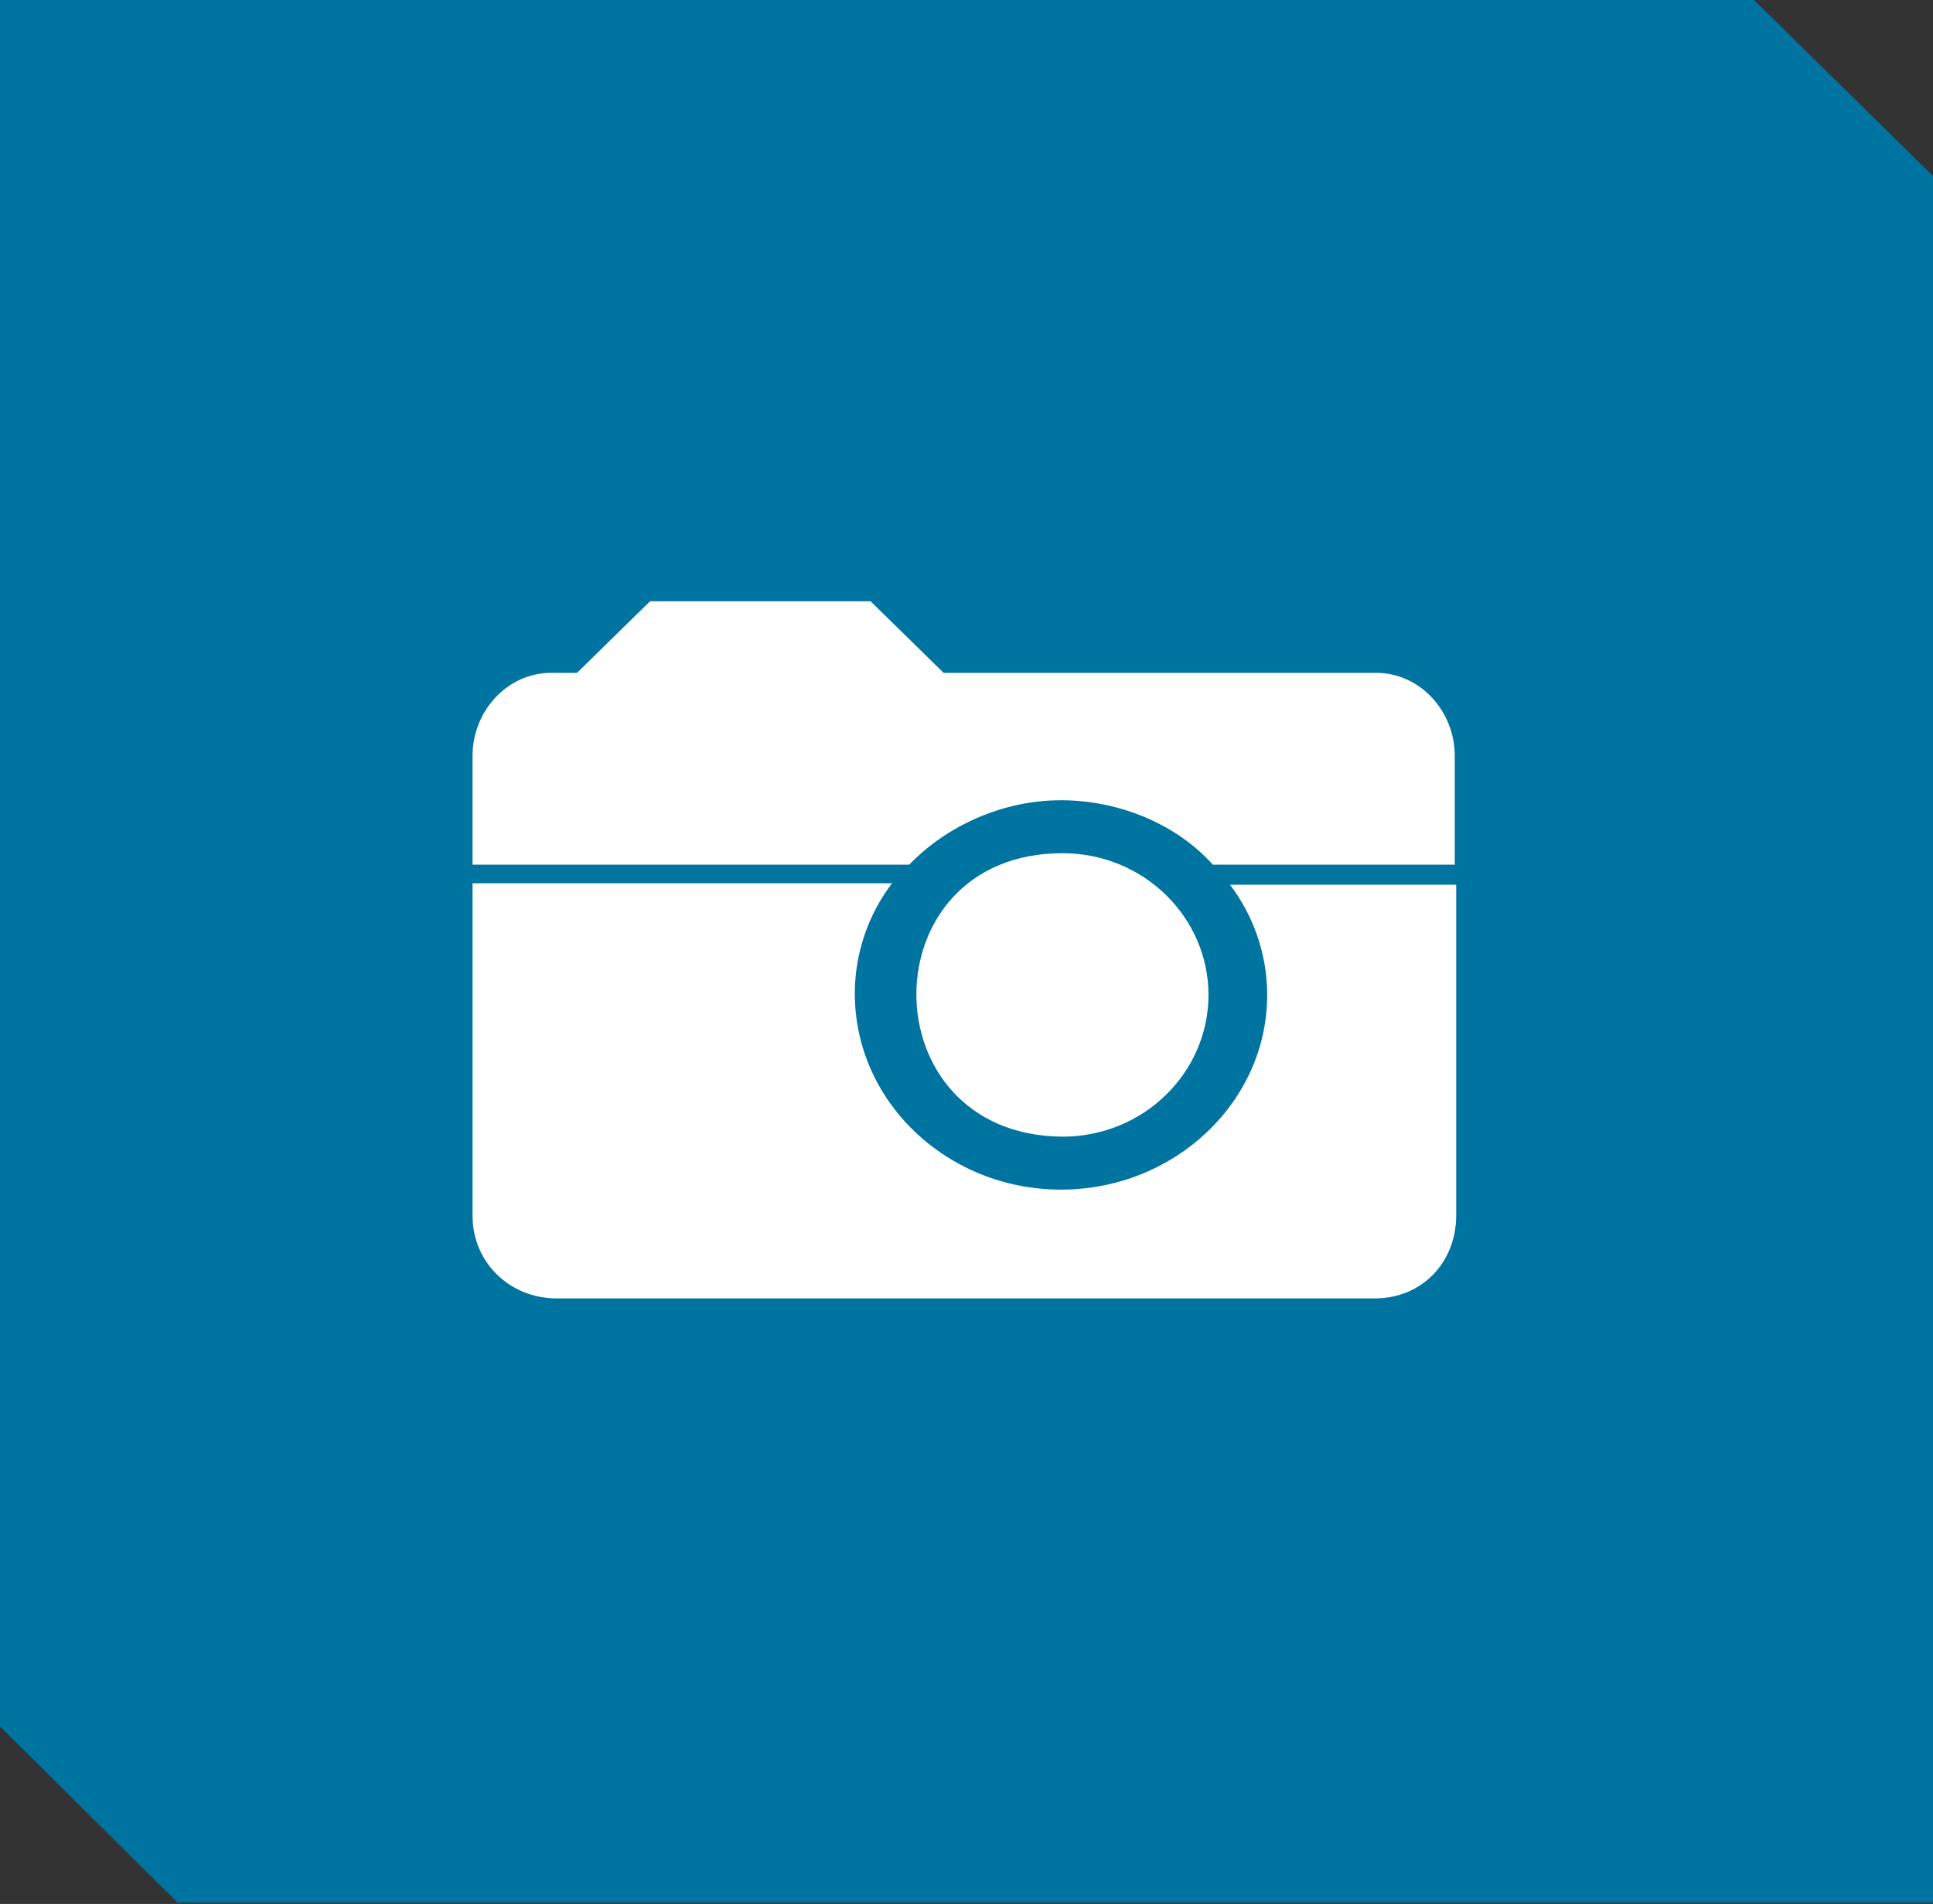
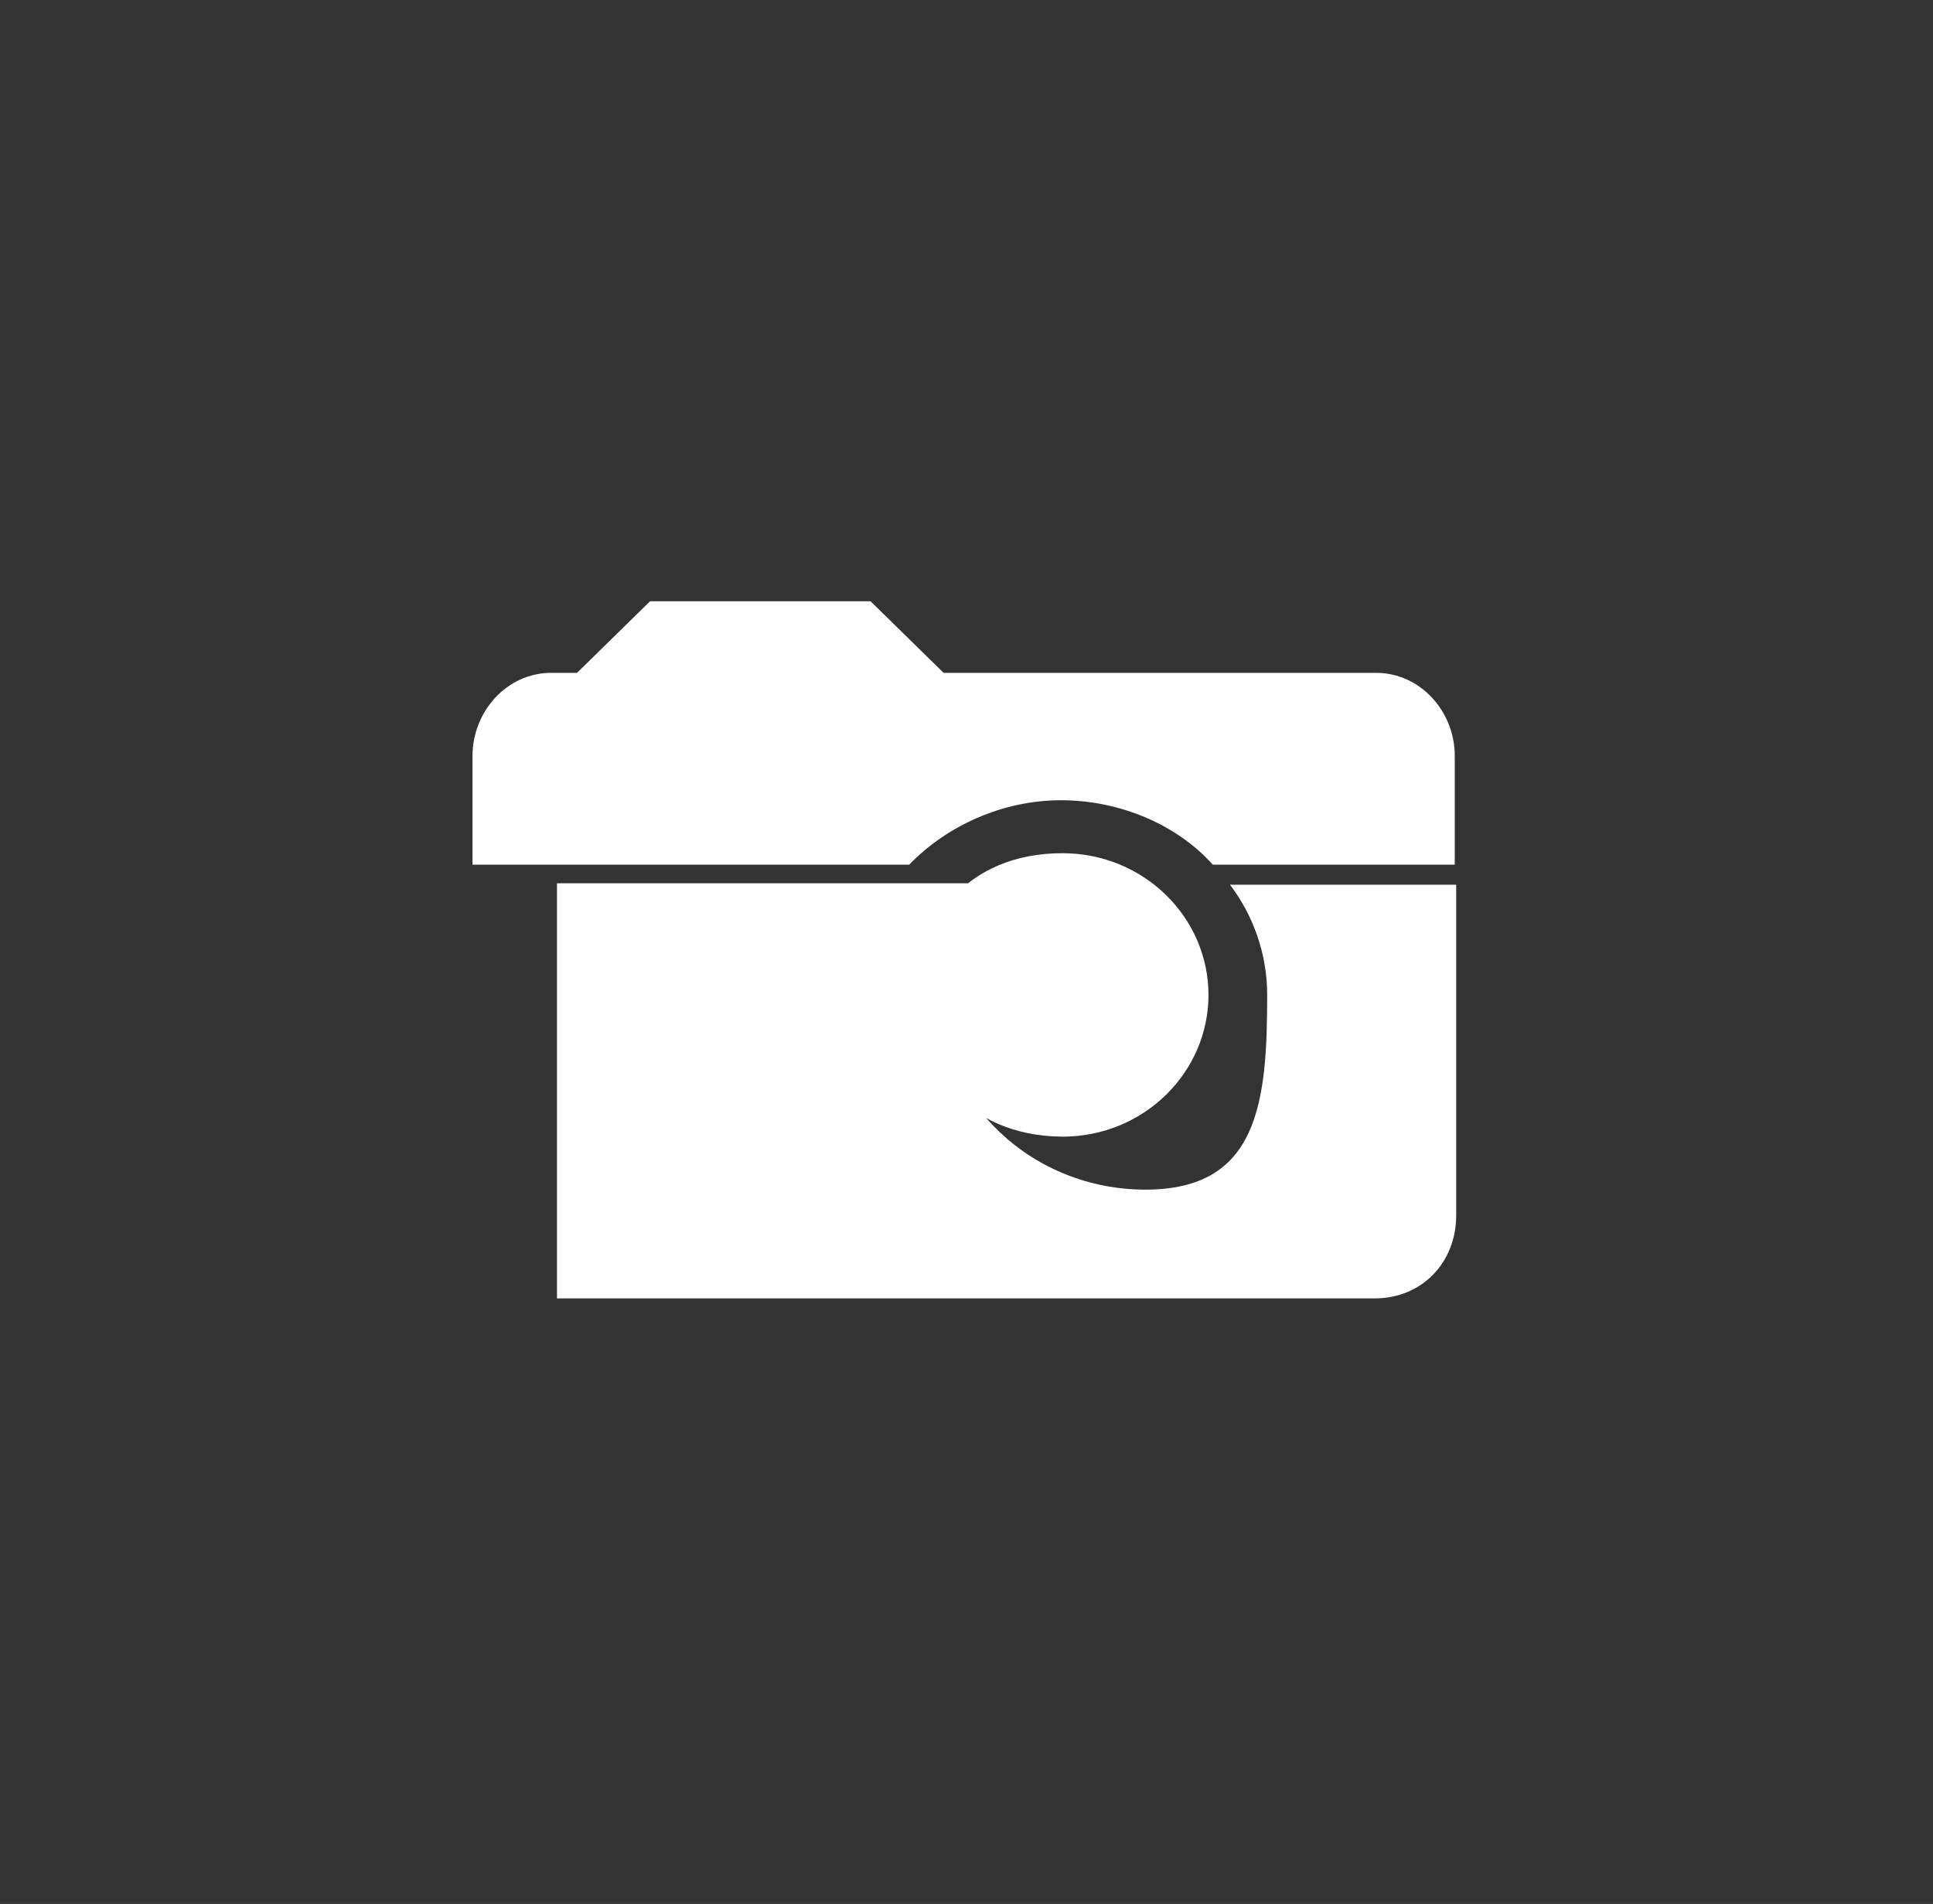
<svg xmlns="http://www.w3.org/2000/svg" version="1.1" id="Layer_1" x="0px" y="0px" viewBox="0 0 135 133" style="enable-background:new 0 0 135 133;" xml:space="preserve">
  <rect x="0" y="0" width="135" height="133" fill="#333333" stroke="none" />
  <style type="text/css">
	.st0{fill-rule:evenodd;clip-rule:evenodd;fill:#0074A1;}
	.st1{fill:#FFFFFF;}
</style>
  <g>
-     <polygon class="st0" points="0,-0.1 122.4,-0.1 135,12.3 135,132.9 12.4,132.9 0,120.6  " />
-     <path class="st1" d="M101.7,61.7v23.2c0,3.3-2.4,5.8-5.7,5.8H38.9c-3.3,0-5.9-2.5-5.9-5.8V61.7h29.3c-1.6,2.1-2.6,4.8-2.6,7.7   c0,7.6,6.5,13.7,14.4,13.7S88.5,77,88.5,69.5c0-2.9-1-5.6-2.6-7.7H101.7z M74.2,59.6c5.7,0,10.2,4.5,10.2,9.9s-4.5,9.9-10.2,9.9   C60.6,79.3,60.6,59.6,74.2,59.6z M60.6,42H45.4l-5.1,5h-1.8c-3.1,0-5.5,2.7-5.5,5.8v7.6h30.5c2.6-2.7,6.5-4.5,10.6-4.5   s8.1,1.7,10.6,4.5h16.9v-7.6c0-3.1-2.4-5.8-5.5-5.8H65.9l-5.1-5H60.6z" />
+     <path class="st1" d="M101.7,61.7v23.2c0,3.3-2.4,5.8-5.7,5.8H38.9V61.7h29.3c-1.6,2.1-2.6,4.8-2.6,7.7   c0,7.6,6.5,13.7,14.4,13.7S88.5,77,88.5,69.5c0-2.9-1-5.6-2.6-7.7H101.7z M74.2,59.6c5.7,0,10.2,4.5,10.2,9.9s-4.5,9.9-10.2,9.9   C60.6,79.3,60.6,59.6,74.2,59.6z M60.6,42H45.4l-5.1,5h-1.8c-3.1,0-5.5,2.7-5.5,5.8v7.6h30.5c2.6-2.7,6.5-4.5,10.6-4.5   s8.1,1.7,10.6,4.5h16.9v-7.6c0-3.1-2.4-5.8-5.5-5.8H65.9l-5.1-5H60.6z" />
  </g>
</svg>